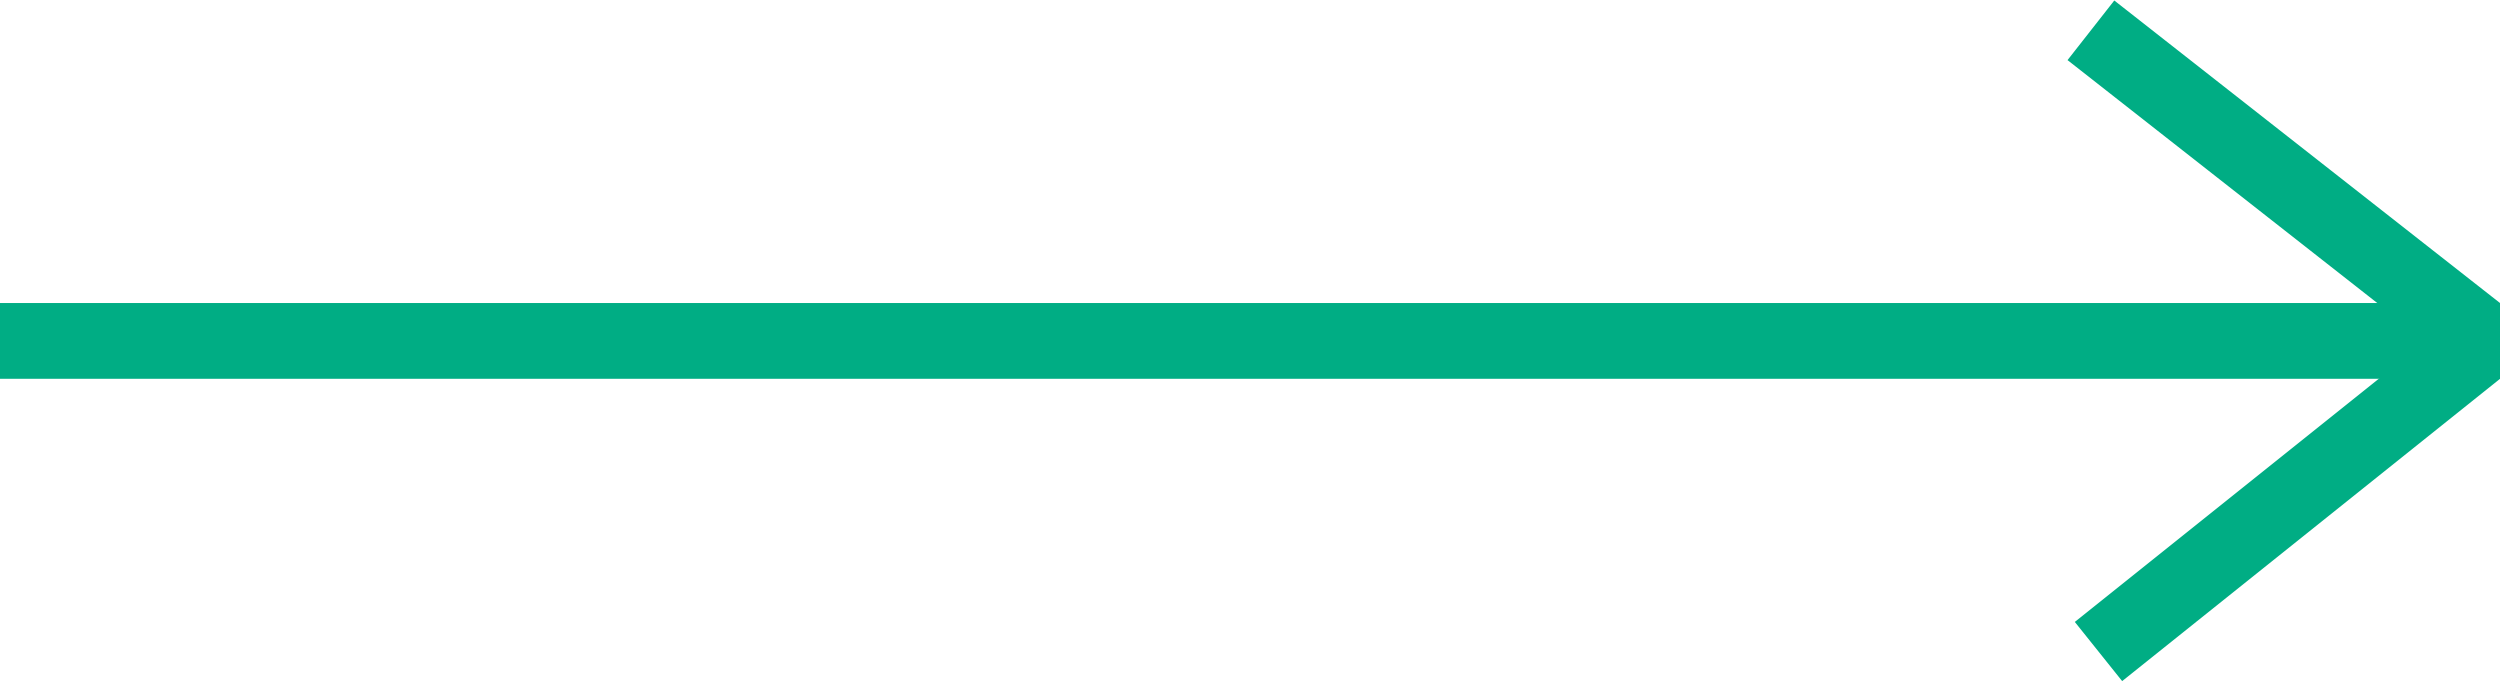
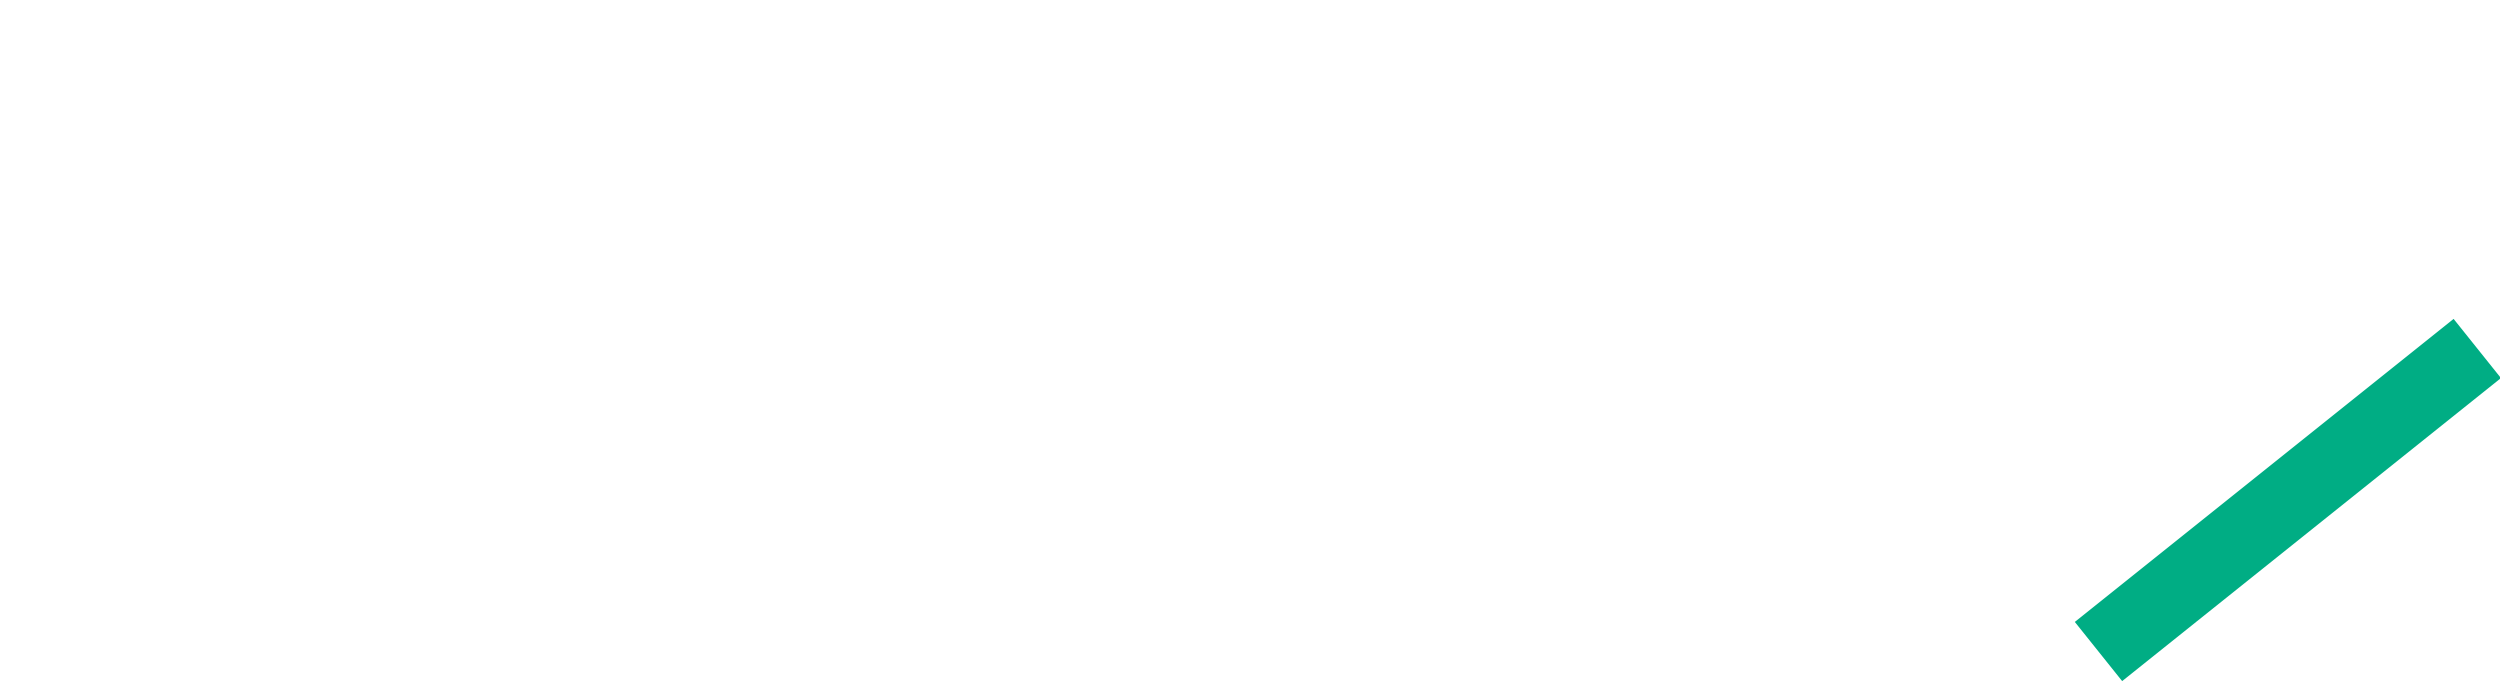
<svg xmlns="http://www.w3.org/2000/svg" version="1.1" id="Calque_1" x="0px" y="0px" viewBox="0 0 33 9" style="enable-background:new 0 0 33 9;" xml:space="preserve">
  <style type="text/css">
	.st0{fill:none;stroke:#00AD84;stroke-miterlimit:10;}
</style>
-   <line class="st0" x1="0" y1="4.5" x2="33" y2="4.5" />
-   <line class="st0" x1="27.6" y1="0.4" x2="32.7" y2="4.4" />
  <line class="st0" x1="27.7" y1="8.6" x2="32.7" y2="4.6" />
</svg>